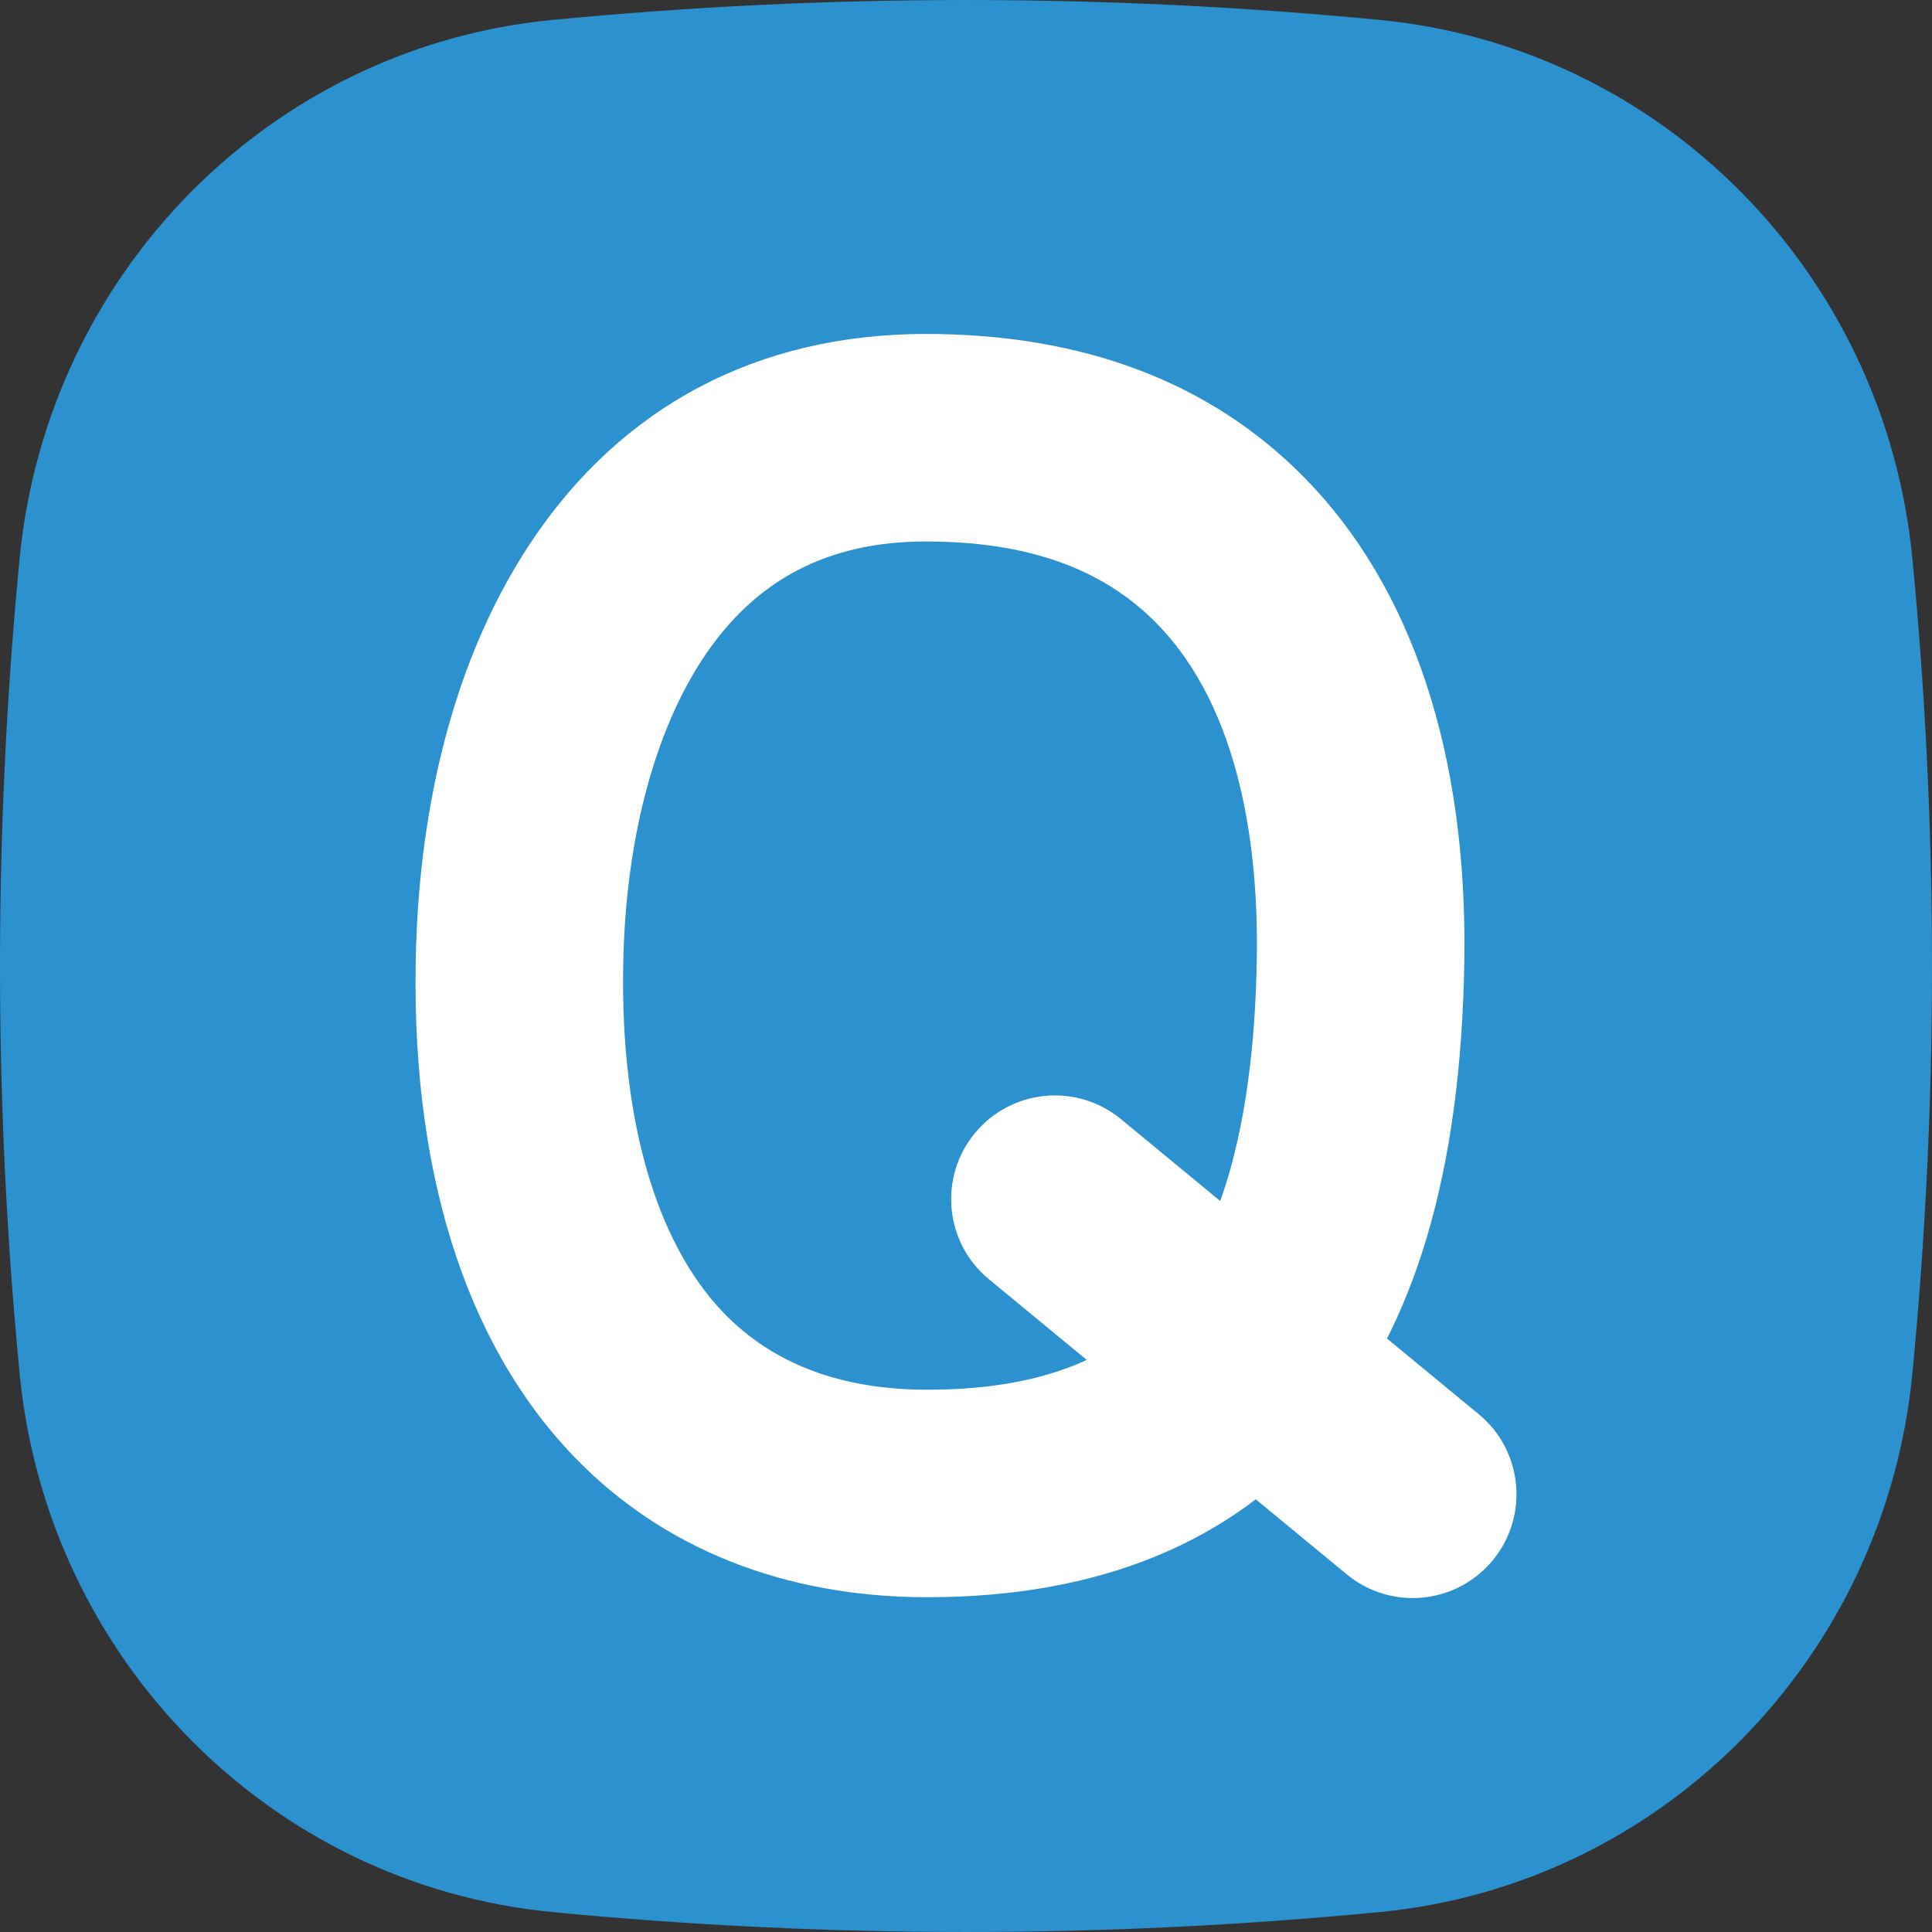
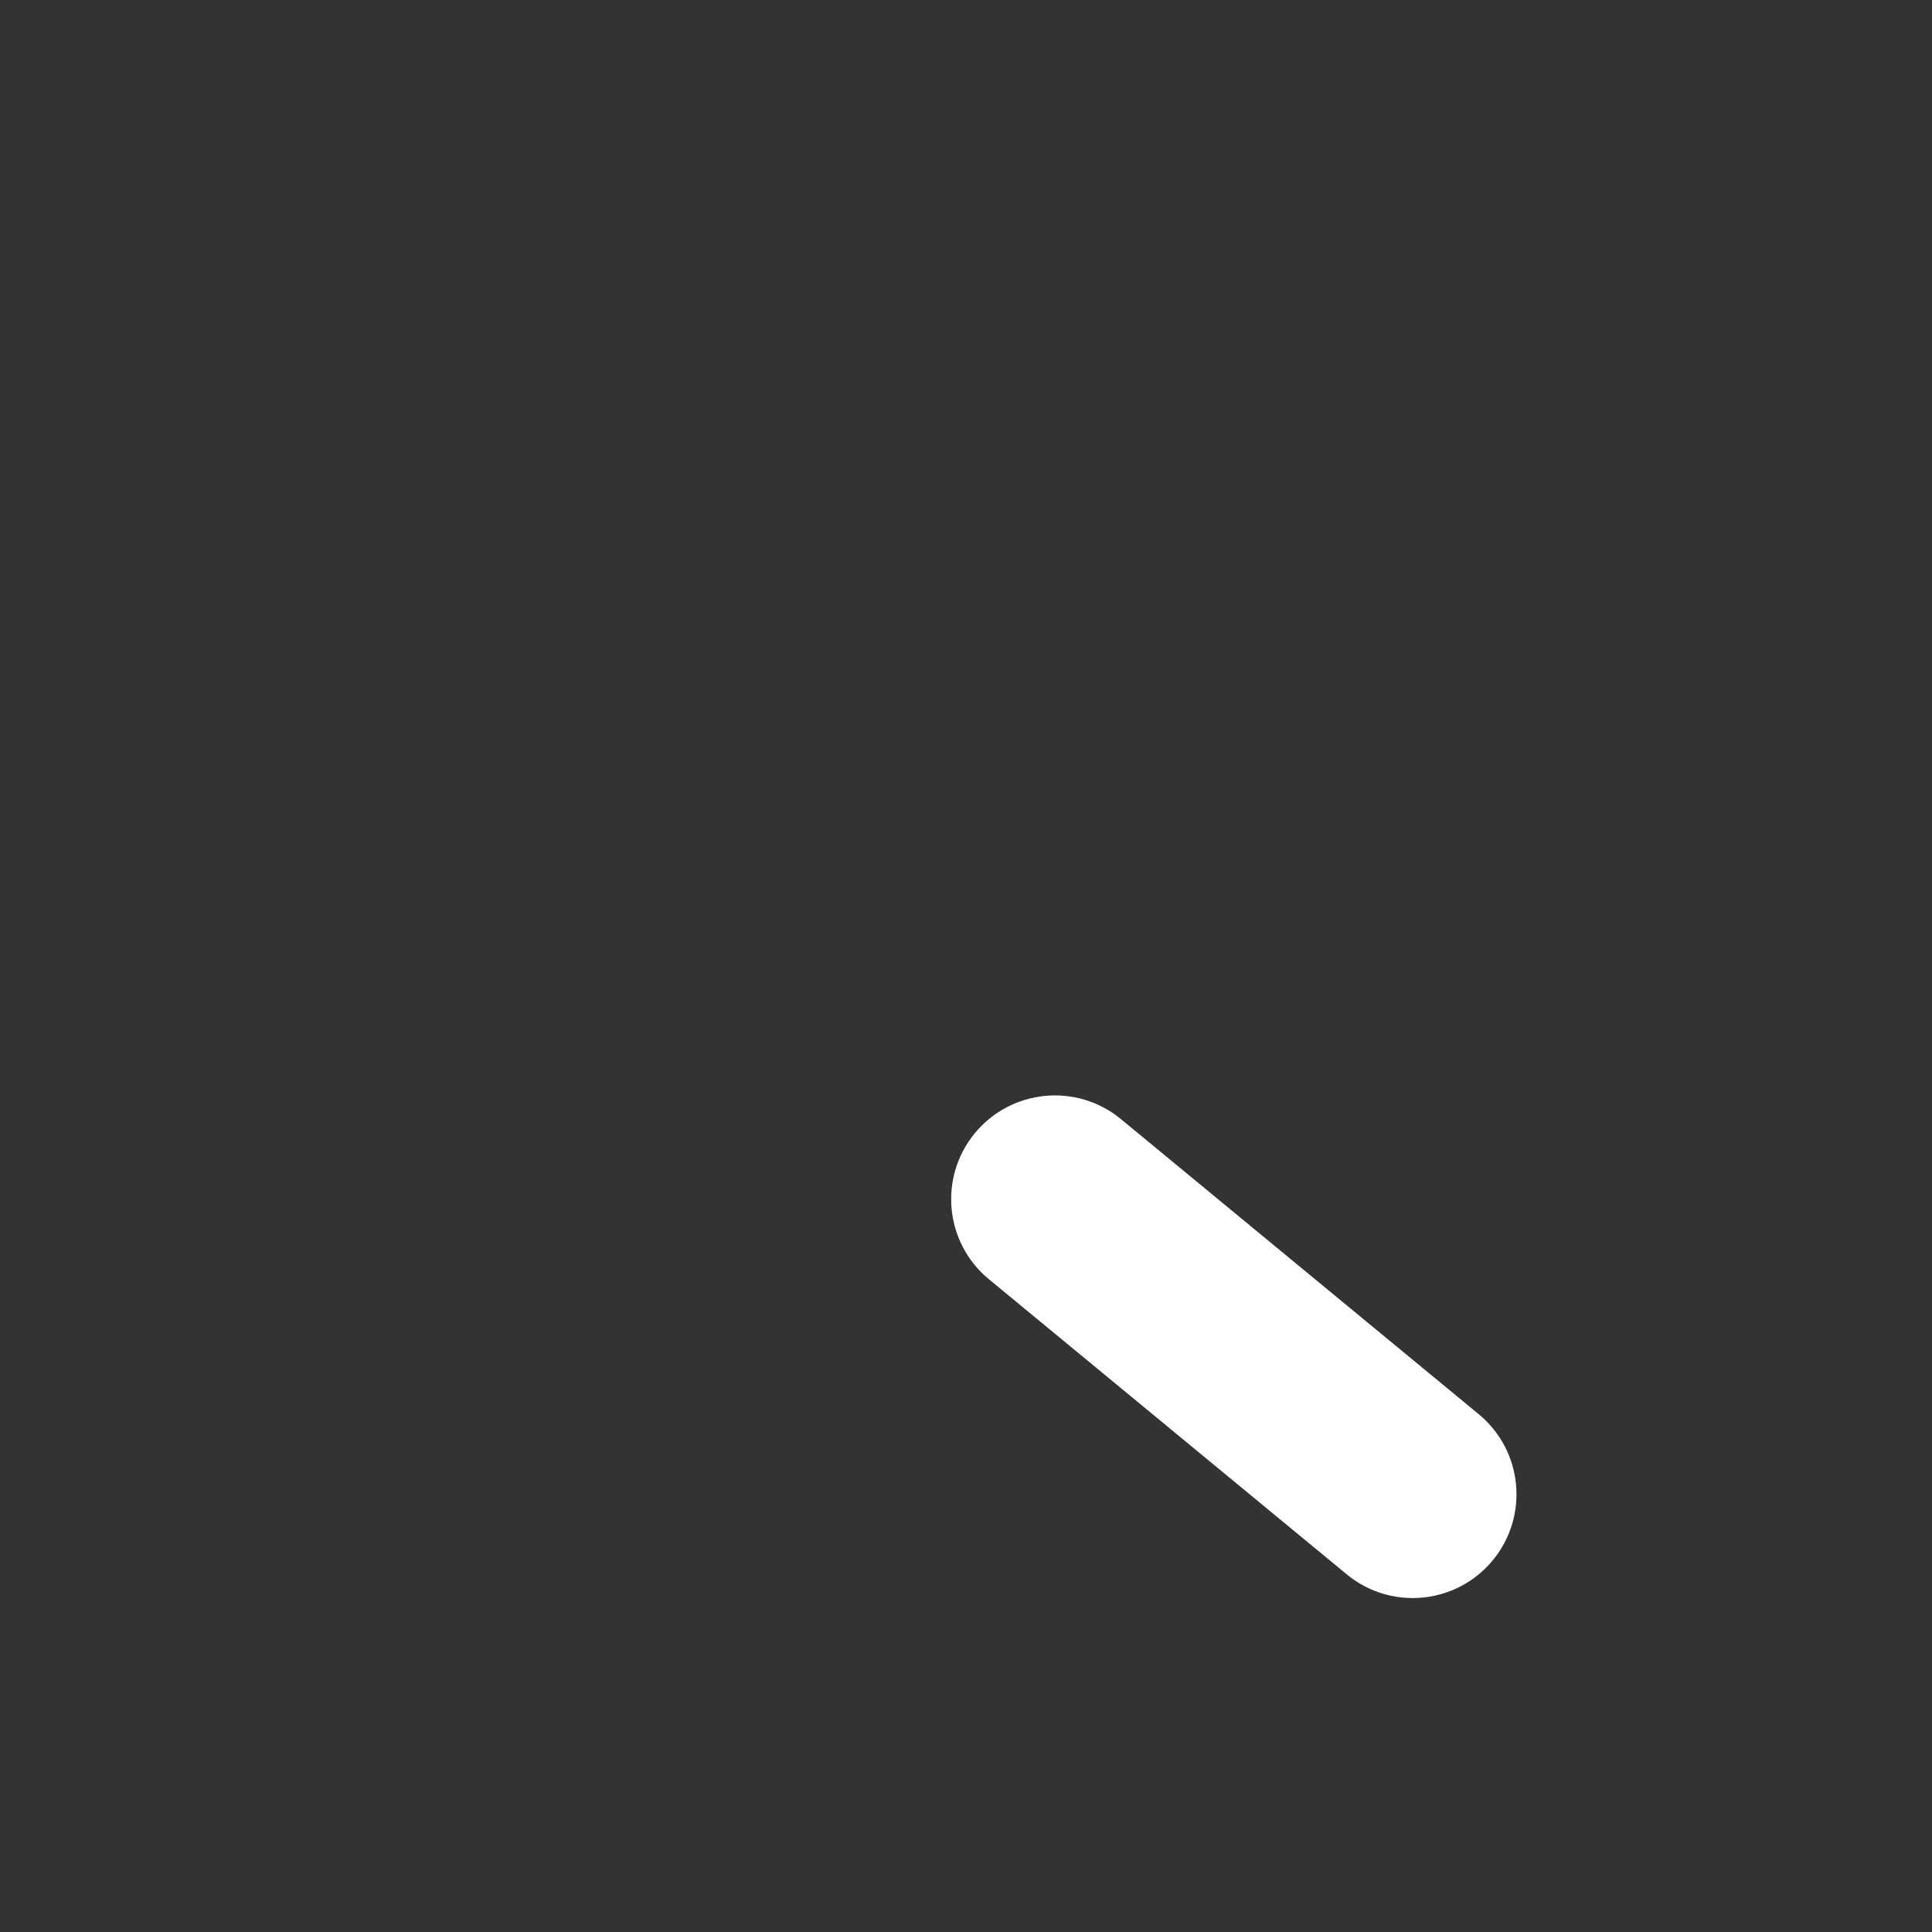
<svg xmlns="http://www.w3.org/2000/svg" id="Layer_2" enable-background="new 0 0 512 512" viewBox="0 0 512 512">
  <rect x="0" y="0" width="512" height="512" fill="#333333" stroke="none" />
  <g>
-     <path d="m506.81 148.08c6.92 71.78 6.92 144.06 0 215.83-7.3 75.72-66.46 135.58-141.12 142.8-72.95 7.05-146.41 7.05-219.36 0-74.67-7.21-133.83-67.07-141.14-142.79-6.92-71.78-6.92-144.06 0-215.83 7.31-75.73 66.47-135.59 141.13-142.8 72.95-7.05 146.41-7.05 219.36 0 74.66 7.21 133.82 67.07 141.13 142.79z" fill="#2b91cf" />
    <g>
      <g>
-         <path d="m245.75 423.28c-.11 0-.21 0-.32 0-37.53-.06-69.73-12.87-93.11-37.05-29.4-30.41-43.94-77.39-42.04-135.85.94-29.17 6.97-71.32 30.3-106.49 24.05-36.24 60.28-55.39 104.78-55.39 41.69 0 75.42 12.79 100.27 38.02 28.61 29.05 43.28 73.36 42.43 128.12-.87 55.99-13.07 97.09-37.32 125.64-24.22 28.53-59.55 43-104.99 43zm-.39-279.78c-25.91 0-45.19 10.08-58.95 30.81-12.64 19.04-20.15 46.69-21.16 77.86-1.38 42.62 8.07 76.65 26.61 95.84 12.98 13.42 31.02 20.25 53.64 20.28h.25c28.95 0 49.58-7.72 63.07-23.6 15.44-18.18 23.6-48.76 24.25-90.89.43-27.68-3.84-65.54-26.63-88.68-14.32-14.55-34.3-21.62-61.08-21.62z" fill="#fff" />
-       </g>
+         </g>
      <g>
        <path d="m374.37 423.5c-6.16 0-12.36-2.06-17.48-6.29l-94.82-78.2c-11.72-9.66-13.38-27-3.72-38.71s27-13.38 38.71-3.72l94.82 78.2c11.72 9.66 13.38 27 3.72 38.71-5.44 6.6-13.3 10.01-21.23 10.01z" fill="#fff" />
      </g>
    </g>
  </g>
</svg>